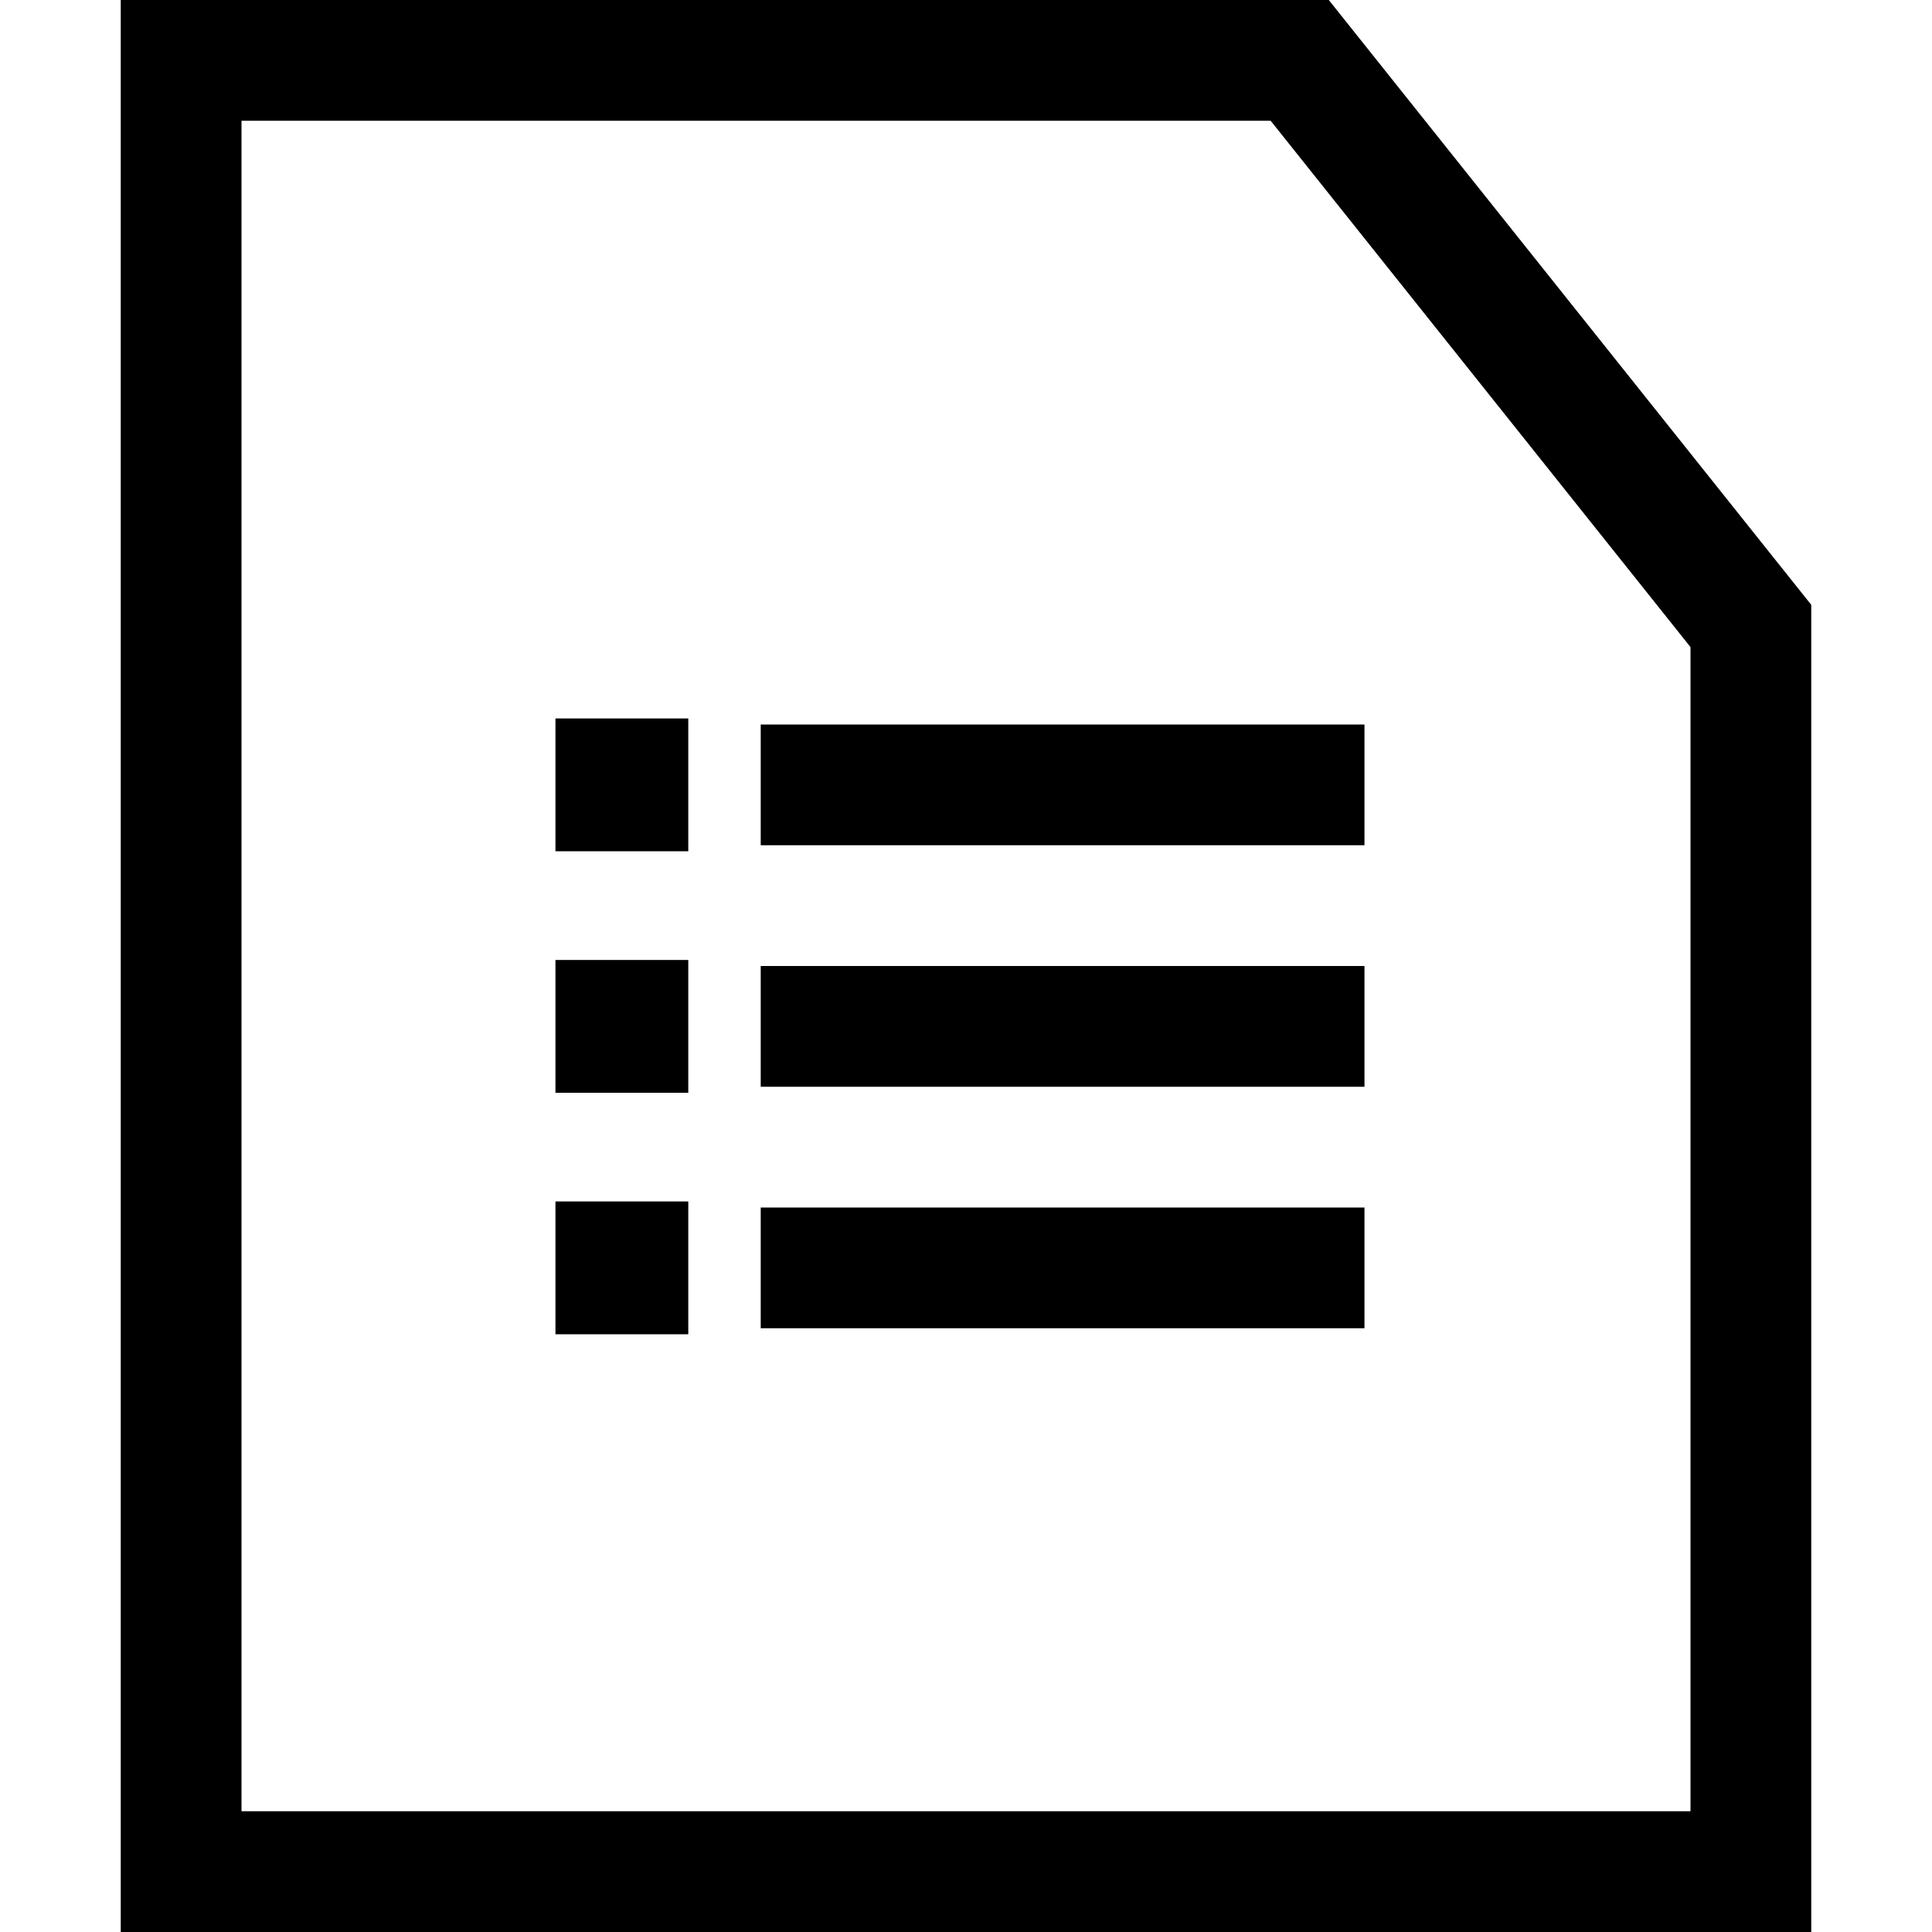
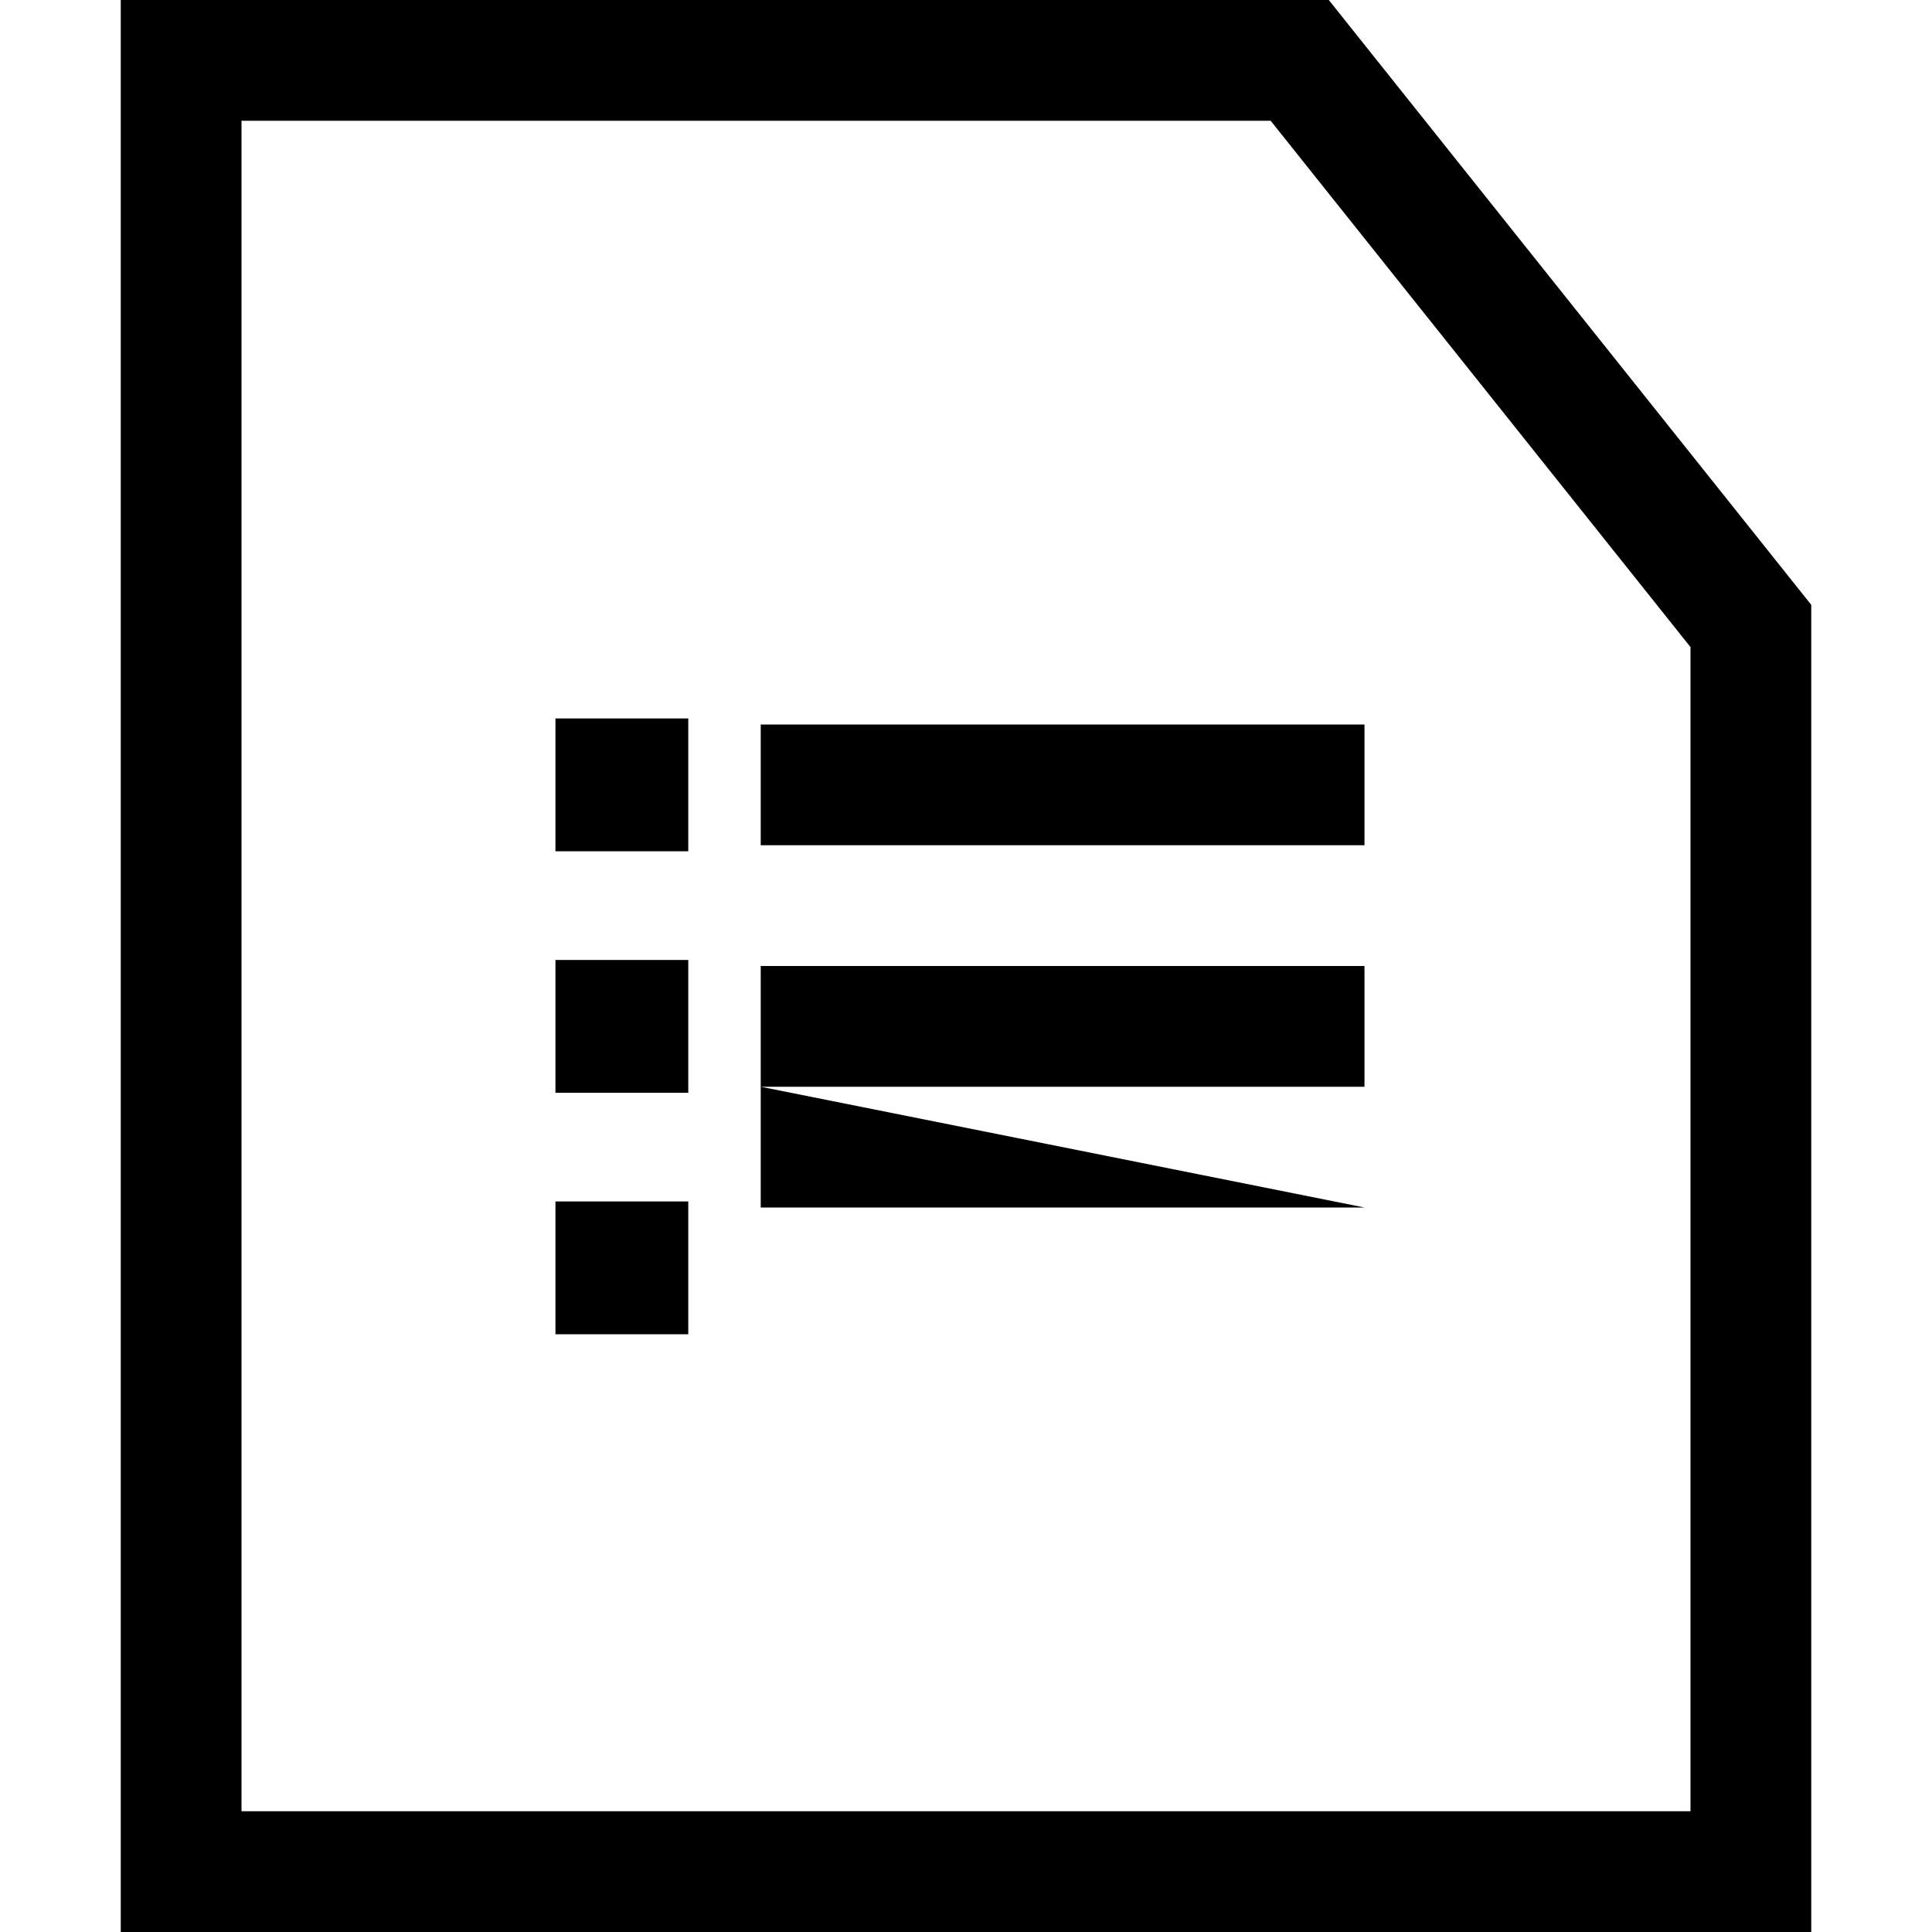
<svg xmlns="http://www.w3.org/2000/svg" width="800px" height="800px" viewBox="0 0 32 32">
  <g fill="none" fill-rule="evenodd">
-     <path d="m0 0h32v32h-32z" />
-     <path d="m22.009 0 7.991 10.018v21.982h-28v-32zm-.963 2h-17.046v28h24v-19.282zm-9.646 17.9v2.2h-2.2v-2.2zm11.2.1v2h-10v-2zm-11.2-4.1v2.2h-2.2v-2.2zm11.2.1v2h-10v-2zm-11.2-4.1v2.2h-2.2v-2.2zm11.2.1v2h-10v-2z" fill="#000000" fill-rule="nonzero" />
+     <path d="m22.009 0 7.991 10.018v21.982h-28v-32zm-.963 2h-17.046v28h24v-19.282zm-9.646 17.9v2.2h-2.2v-2.2zm11.2.1h-10v-2zm-11.2-4.1v2.2h-2.2v-2.2zm11.2.1v2h-10v-2zm-11.2-4.1v2.2h-2.2v-2.2zm11.2.1v2h-10v-2z" fill="#000000" fill-rule="nonzero" />
  </g>
</svg>